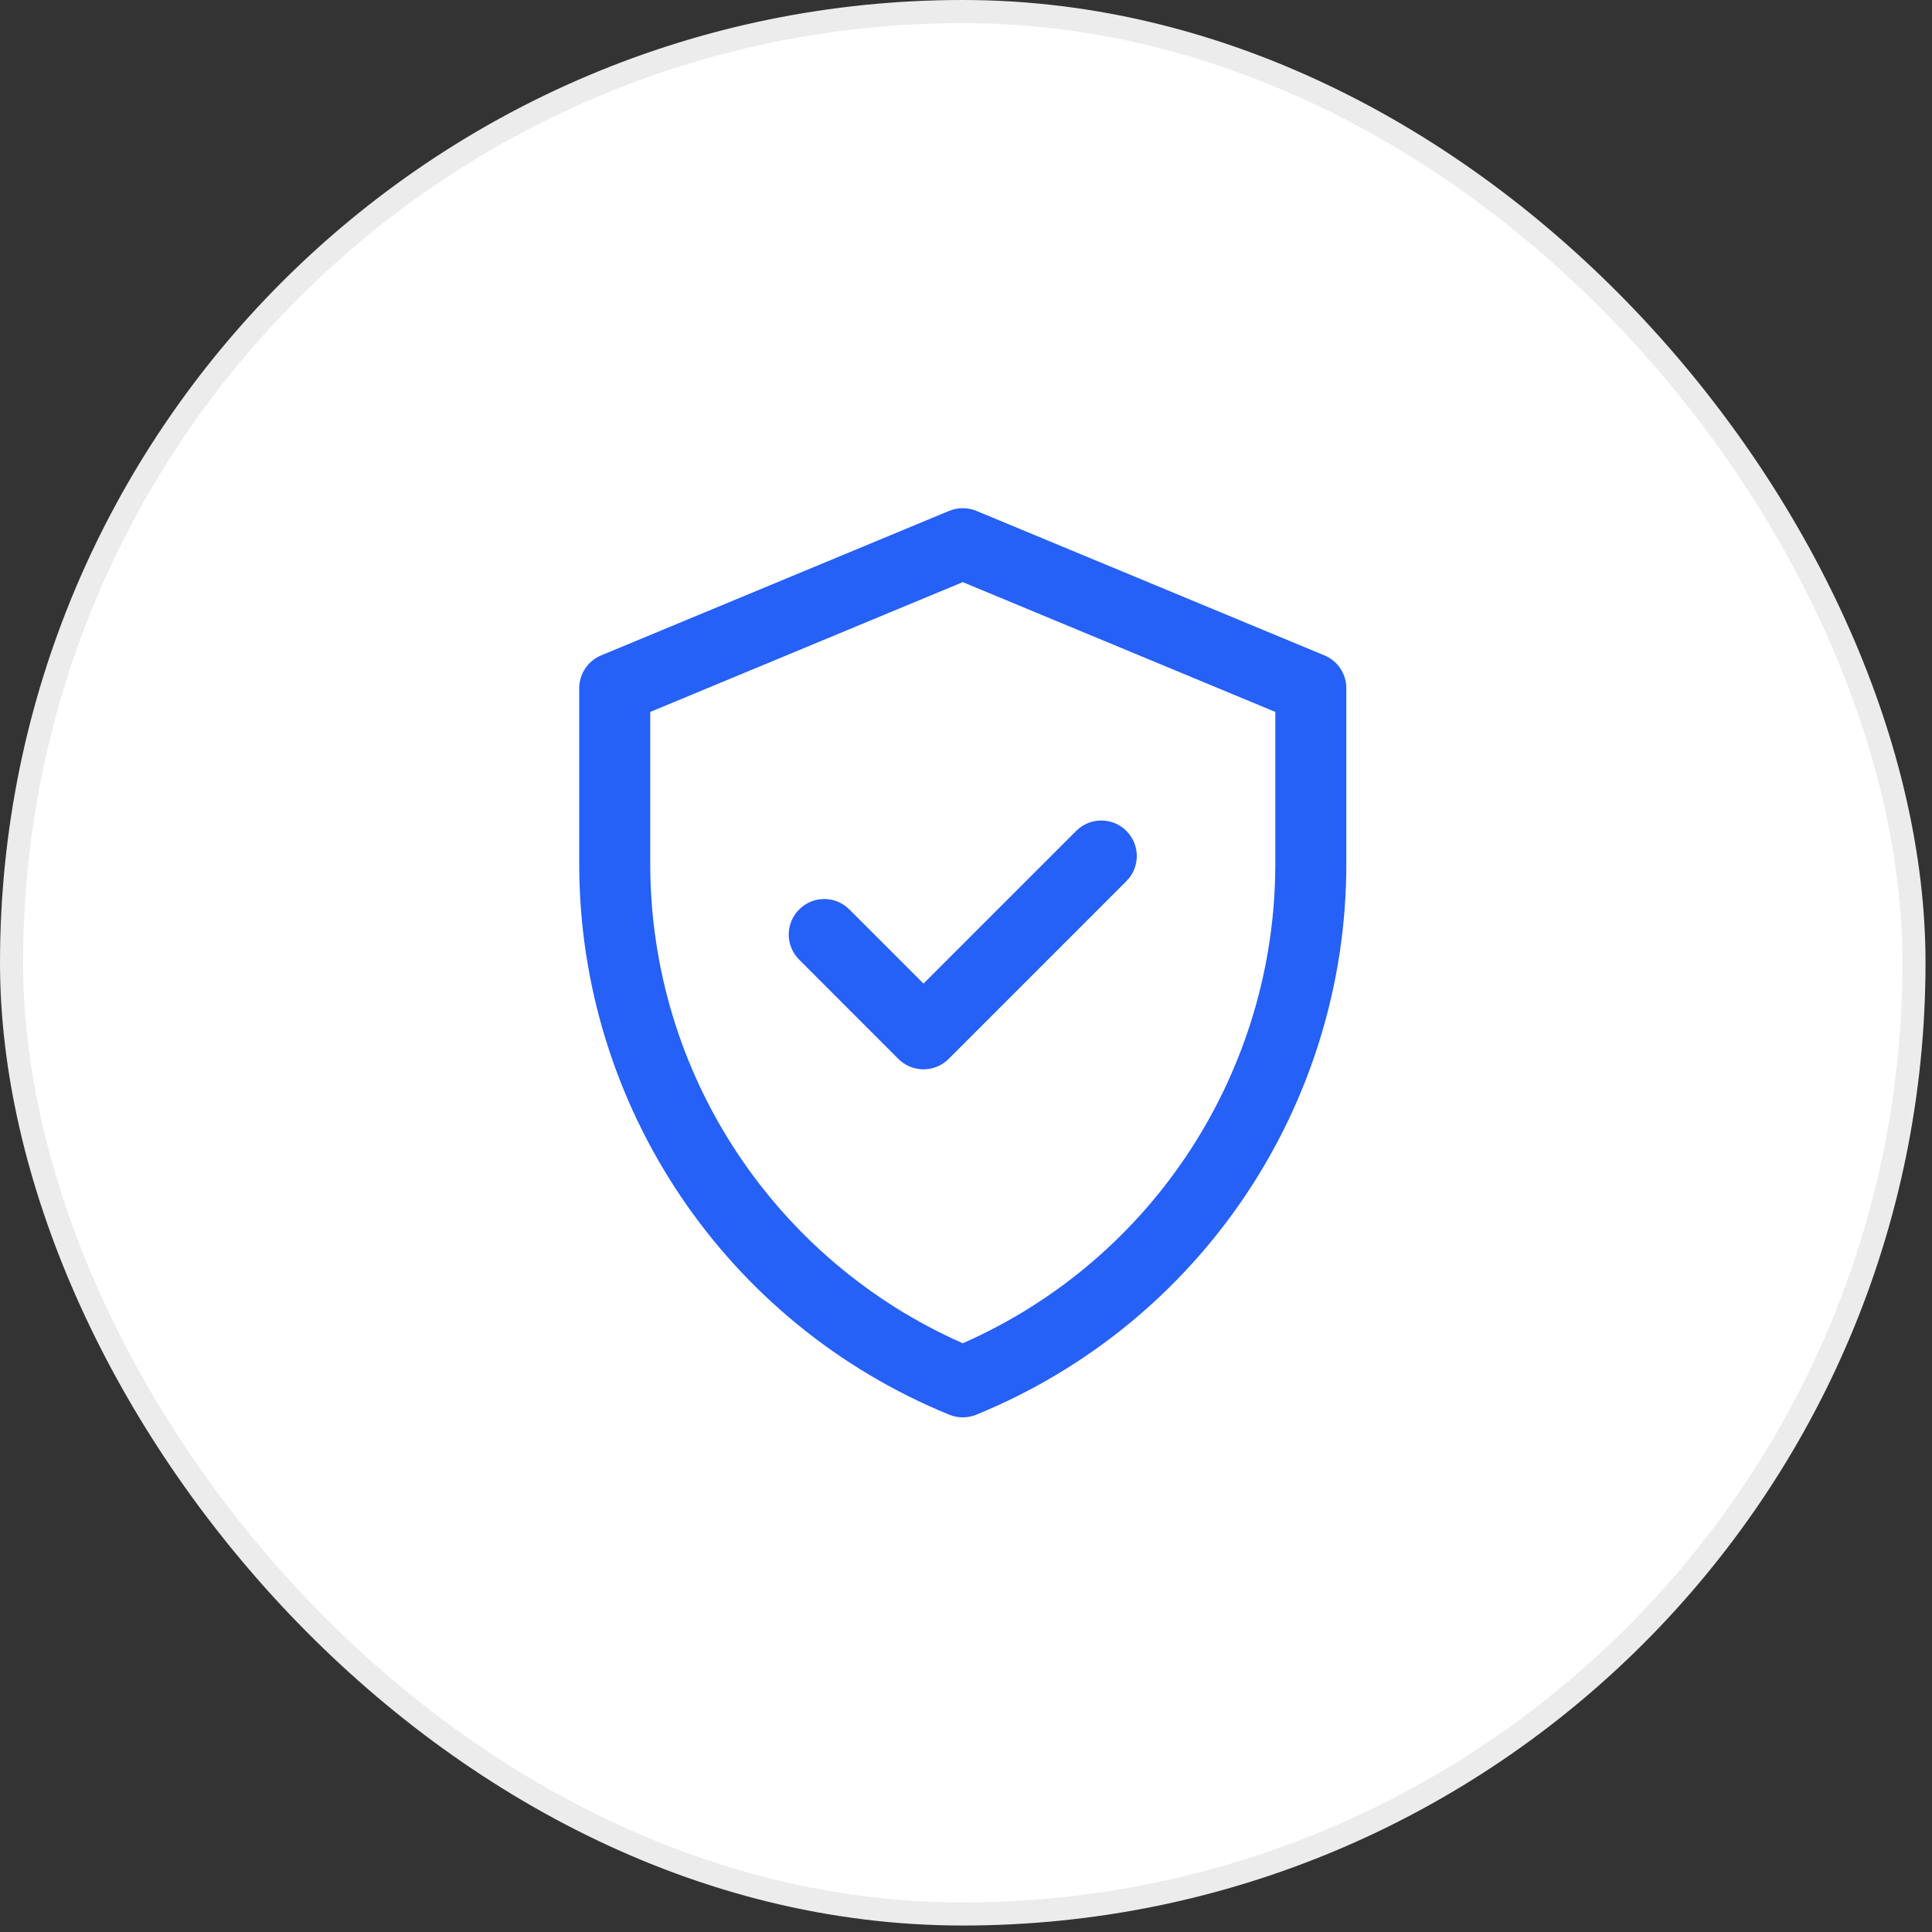
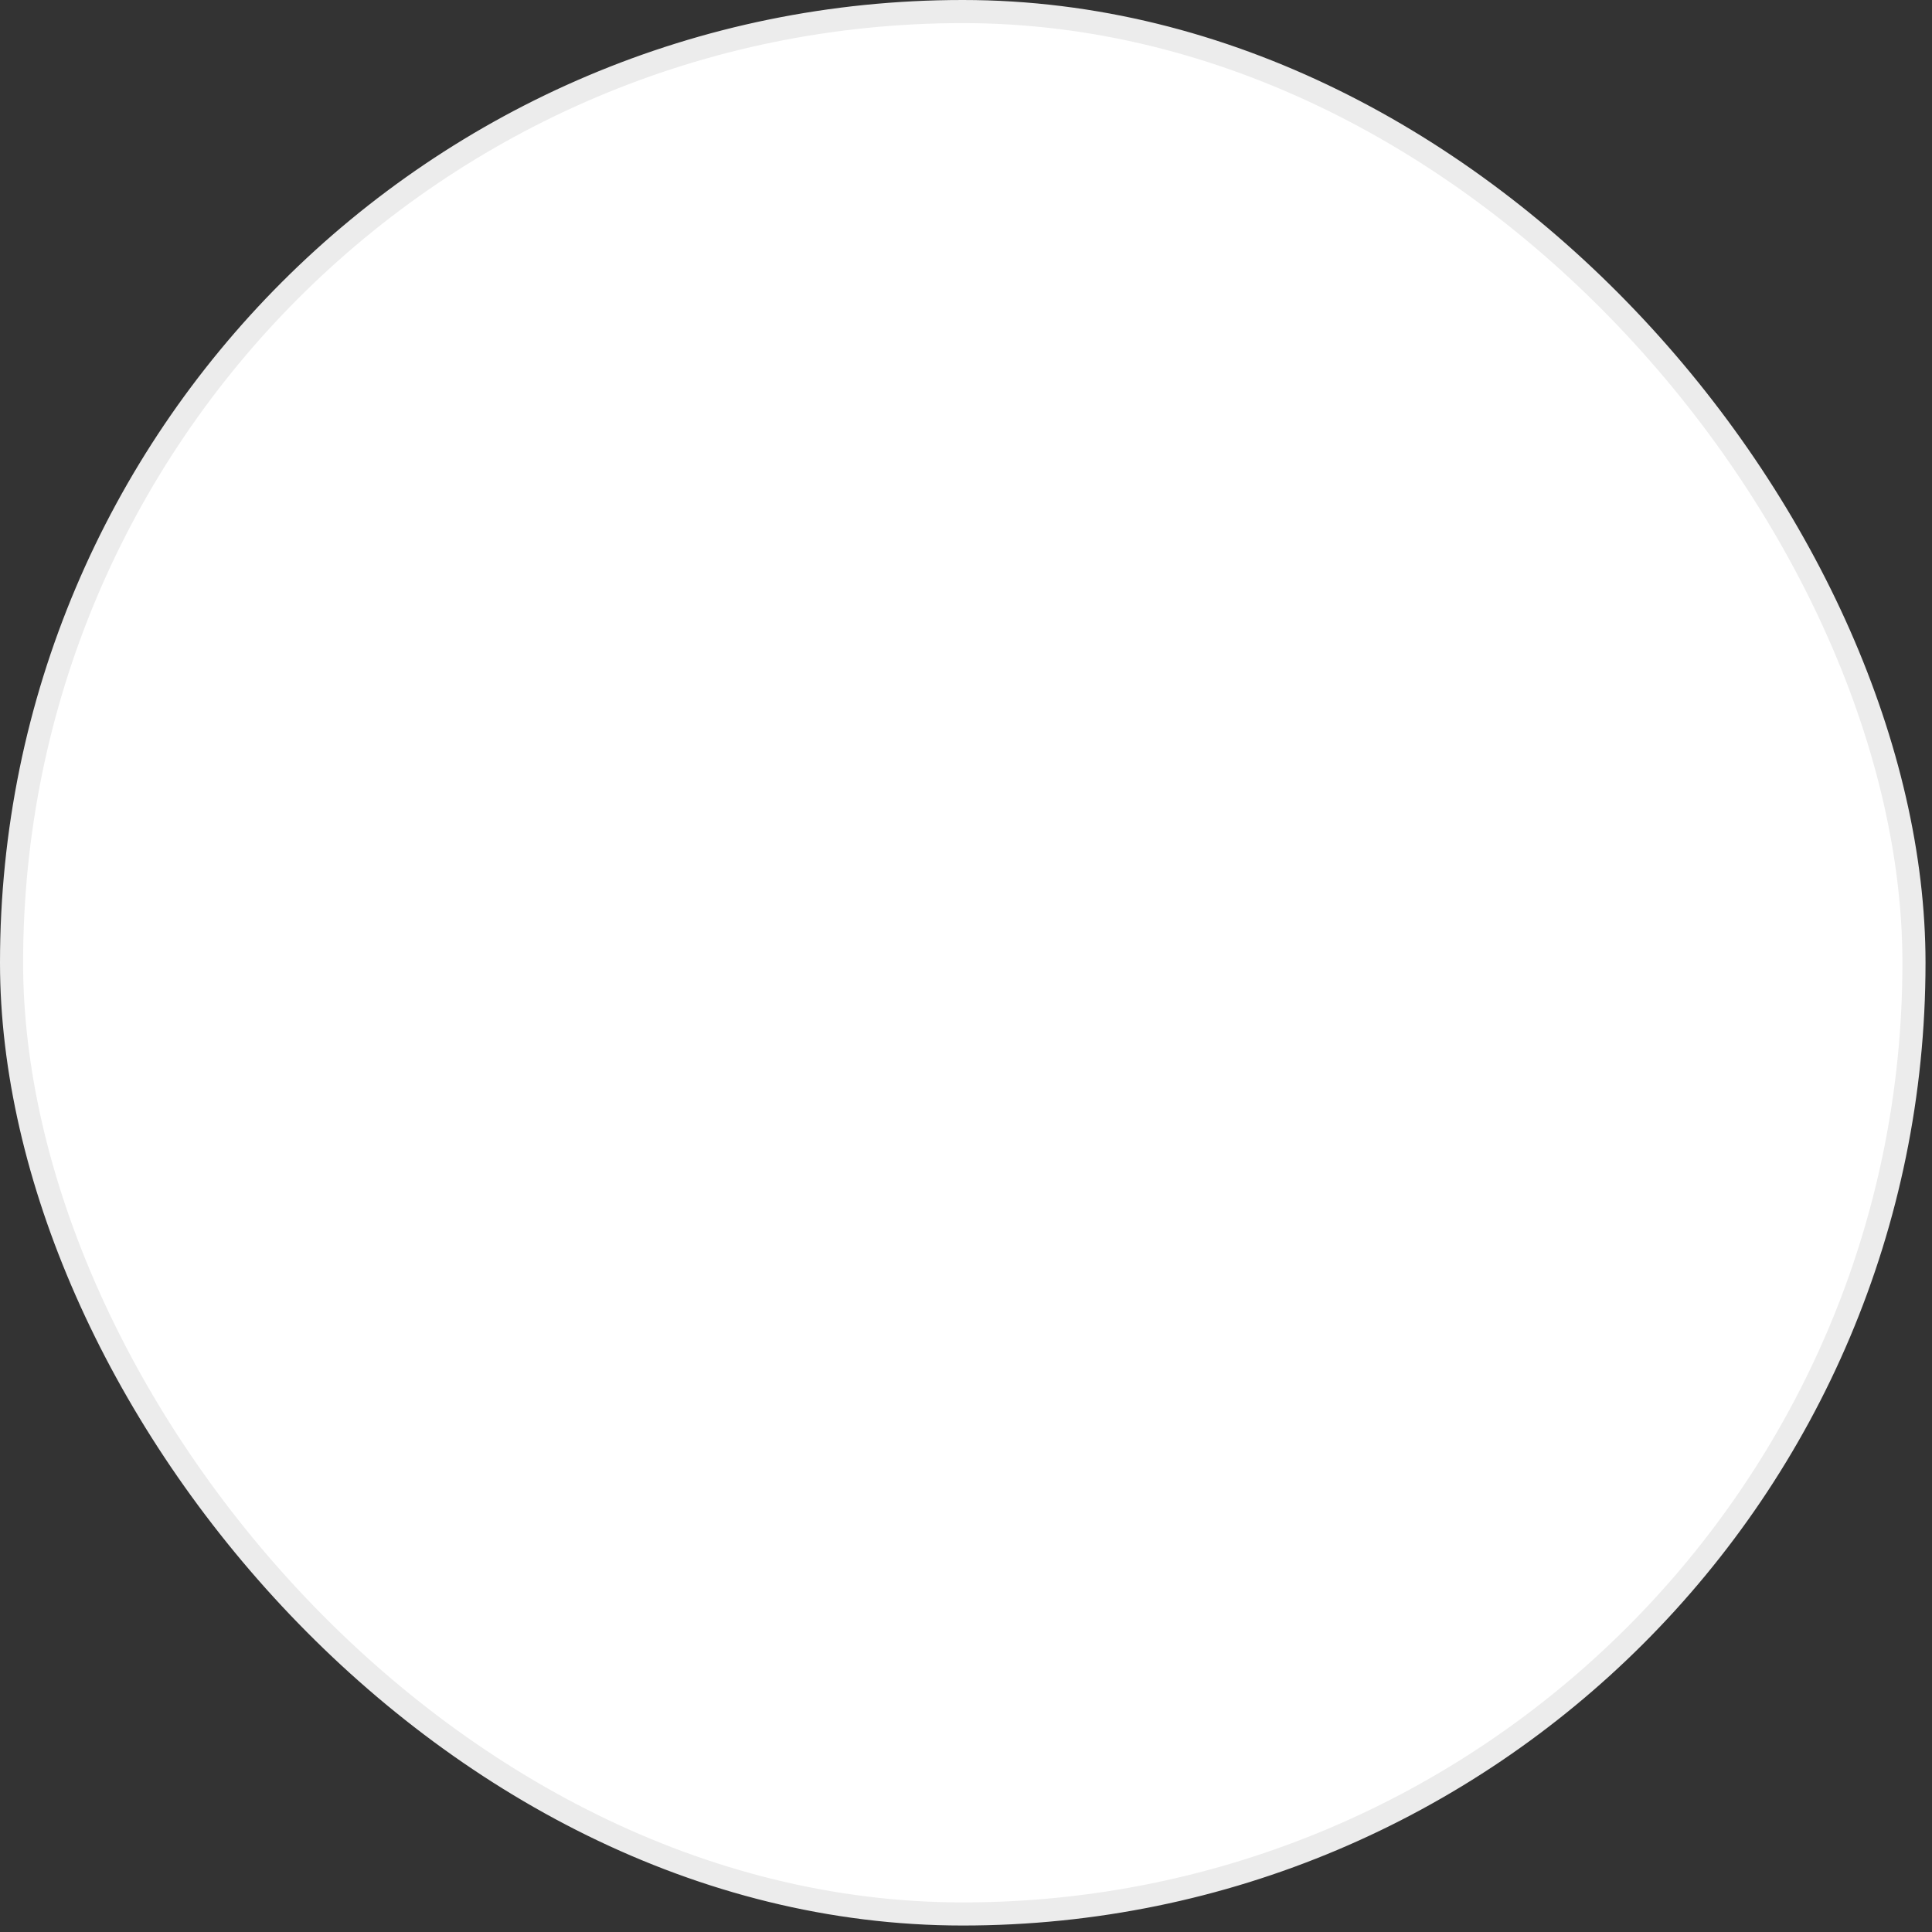
<svg xmlns="http://www.w3.org/2000/svg" width="51" height="51" viewBox="0 0 51 51" fill="none">
  <rect x="0" y="0" width="51" height="51" fill="#333333" stroke="none" />
  <rect x="0.305" y="0.305" width="50.219" height="50.219" rx="25.11" fill="white" />
  <rect x="0.305" y="0.305" width="50.219" height="50.219" rx="25.11" stroke="#ECECEC" stroke-width="0.61" />
  <g clip-path="url(#clip0_10824_219474)">
-     <path d="M34.962 17.301L25.774 13.486C25.544 13.391 25.285 13.391 25.055 13.486L15.868 17.301C15.518 17.446 15.29 17.788 15.29 18.167V22.804C15.29 29.189 19.149 34.932 25.06 37.345C25.288 37.438 25.542 37.438 25.769 37.345C31.68 34.932 35.54 29.189 35.54 22.804V18.167C35.54 17.788 35.312 17.446 34.962 17.301ZM33.665 22.804C33.665 28.232 30.477 33.228 25.415 35.459C20.488 33.288 17.165 28.379 17.165 22.804V18.793L25.415 15.367L33.665 18.793V22.804ZM24.378 25.964L28.408 21.934C28.774 21.568 29.368 21.568 29.734 21.934C30.1 22.3 30.1 22.894 29.734 23.26L25.041 27.953C24.675 28.319 24.082 28.319 23.715 27.953L21.096 25.332C20.729 24.966 20.729 24.373 21.096 24.007C21.462 23.64 22.055 23.64 22.421 24.007L24.378 25.964Z" fill="#2560F7" />
-   </g>
+     </g>
  <defs>
    <clipPath id="clip0_10824_219474">
-       <rect width="24" height="24" fill="white" transform="translate(13.415 13.415)" />
-     </clipPath>
+       </clipPath>
  </defs>
</svg>